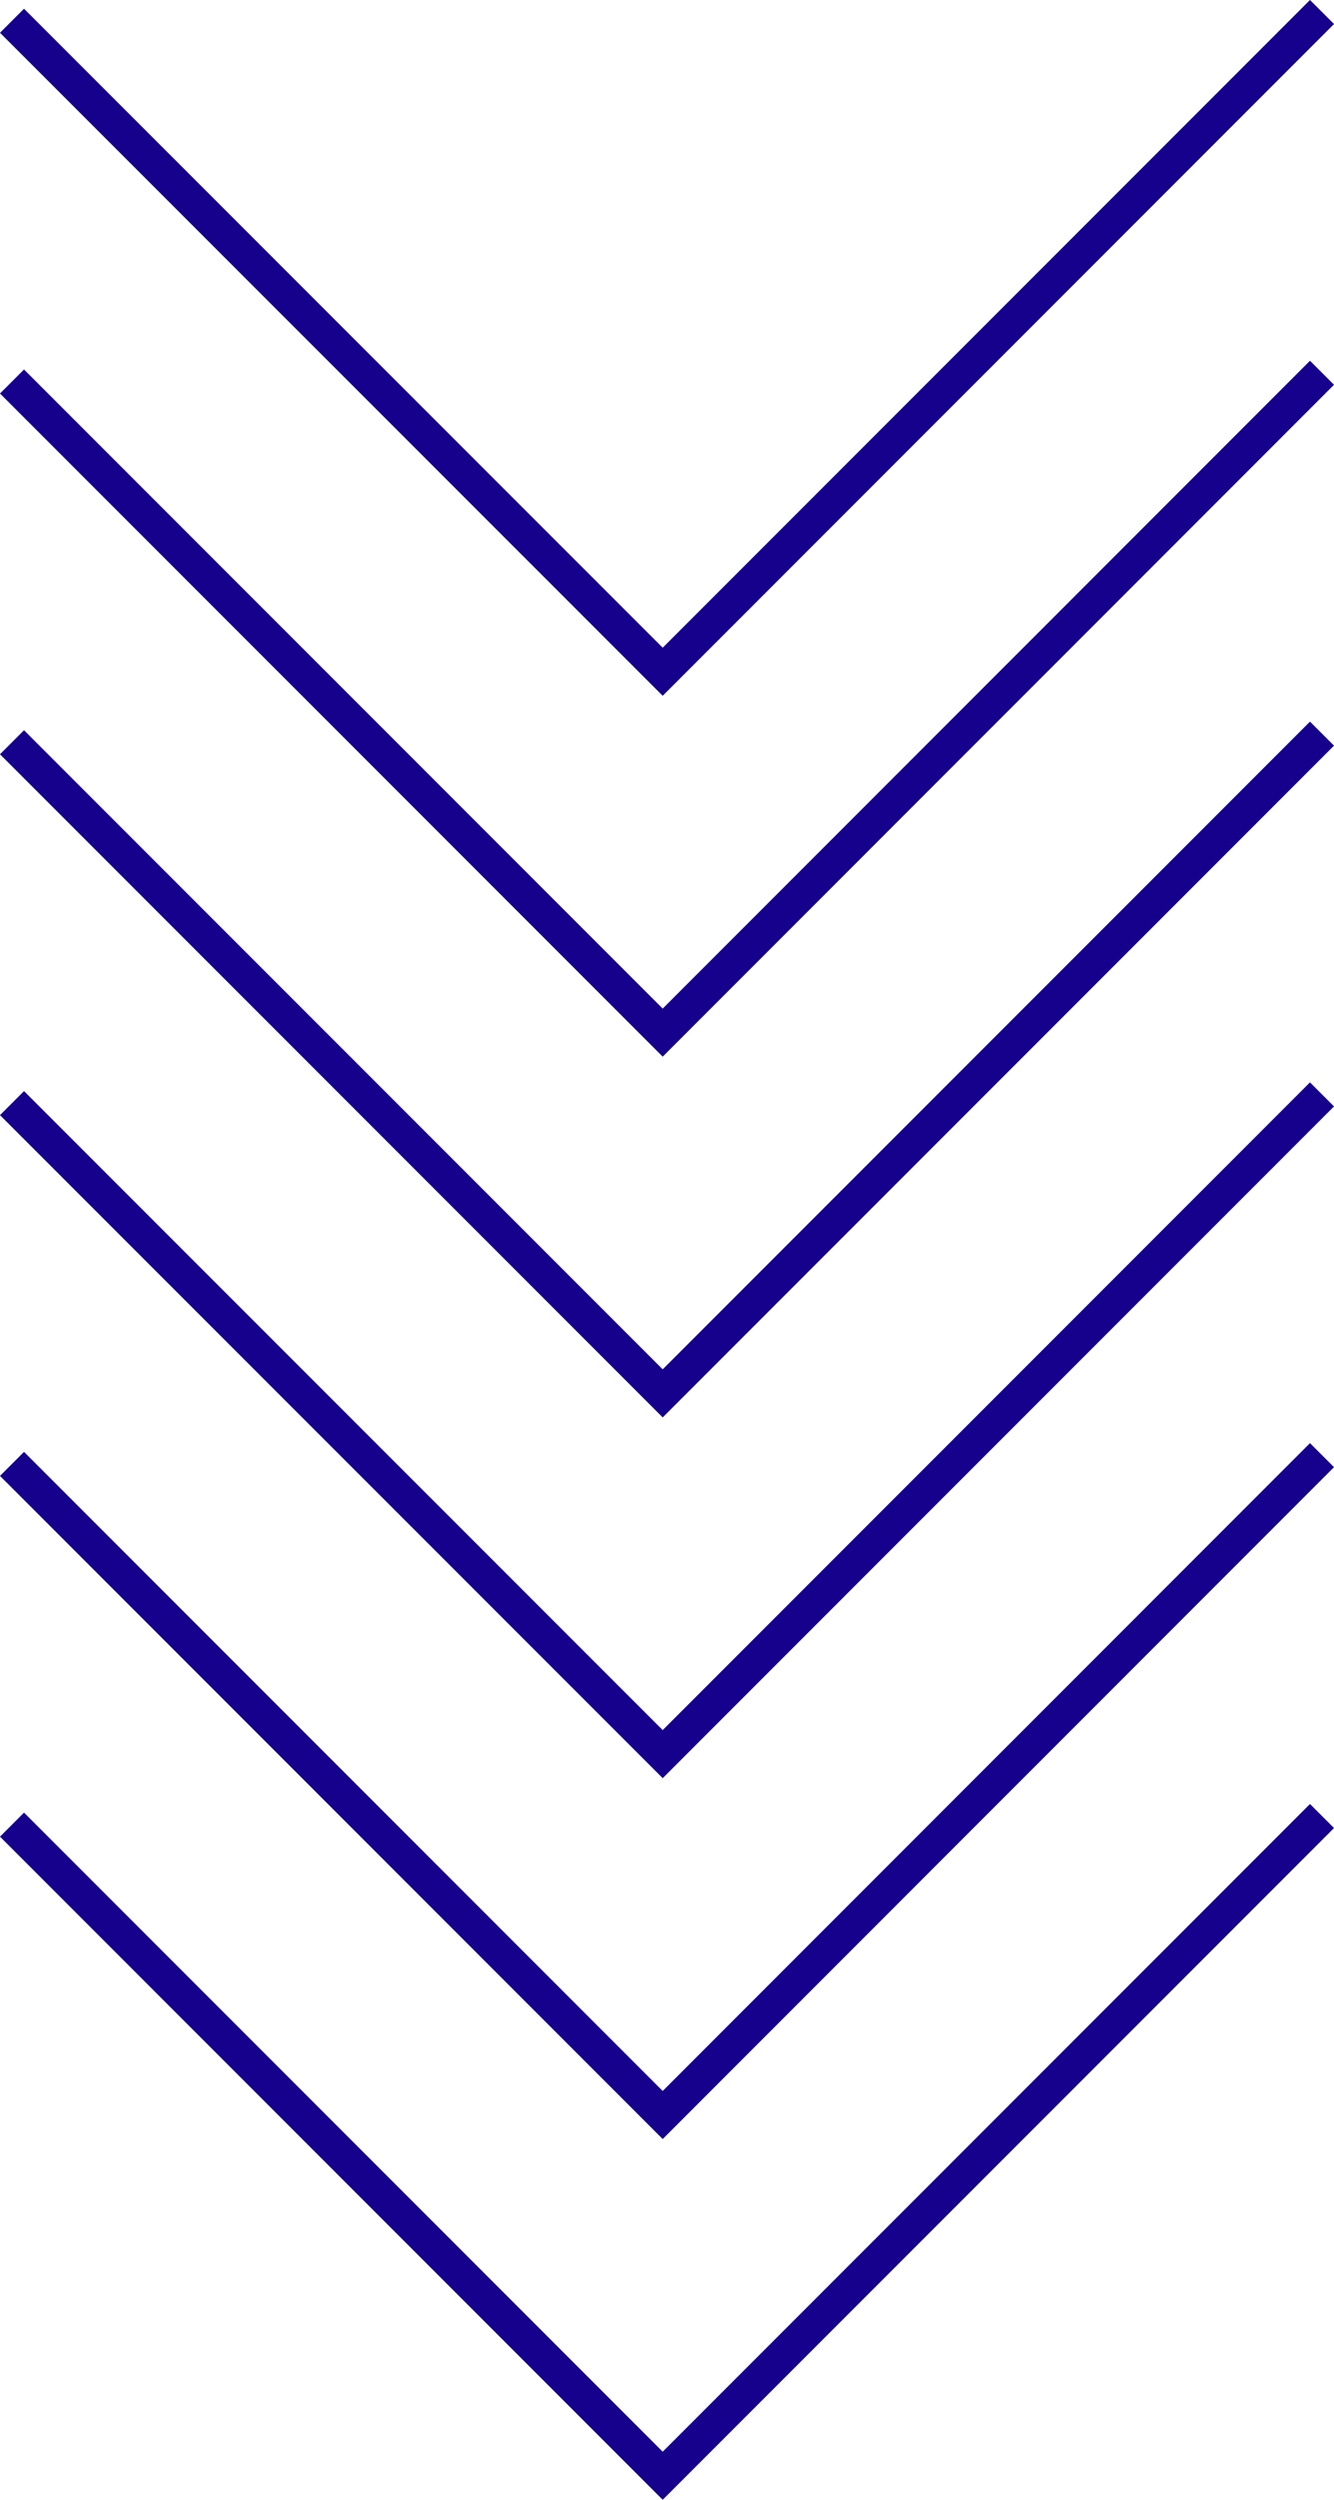
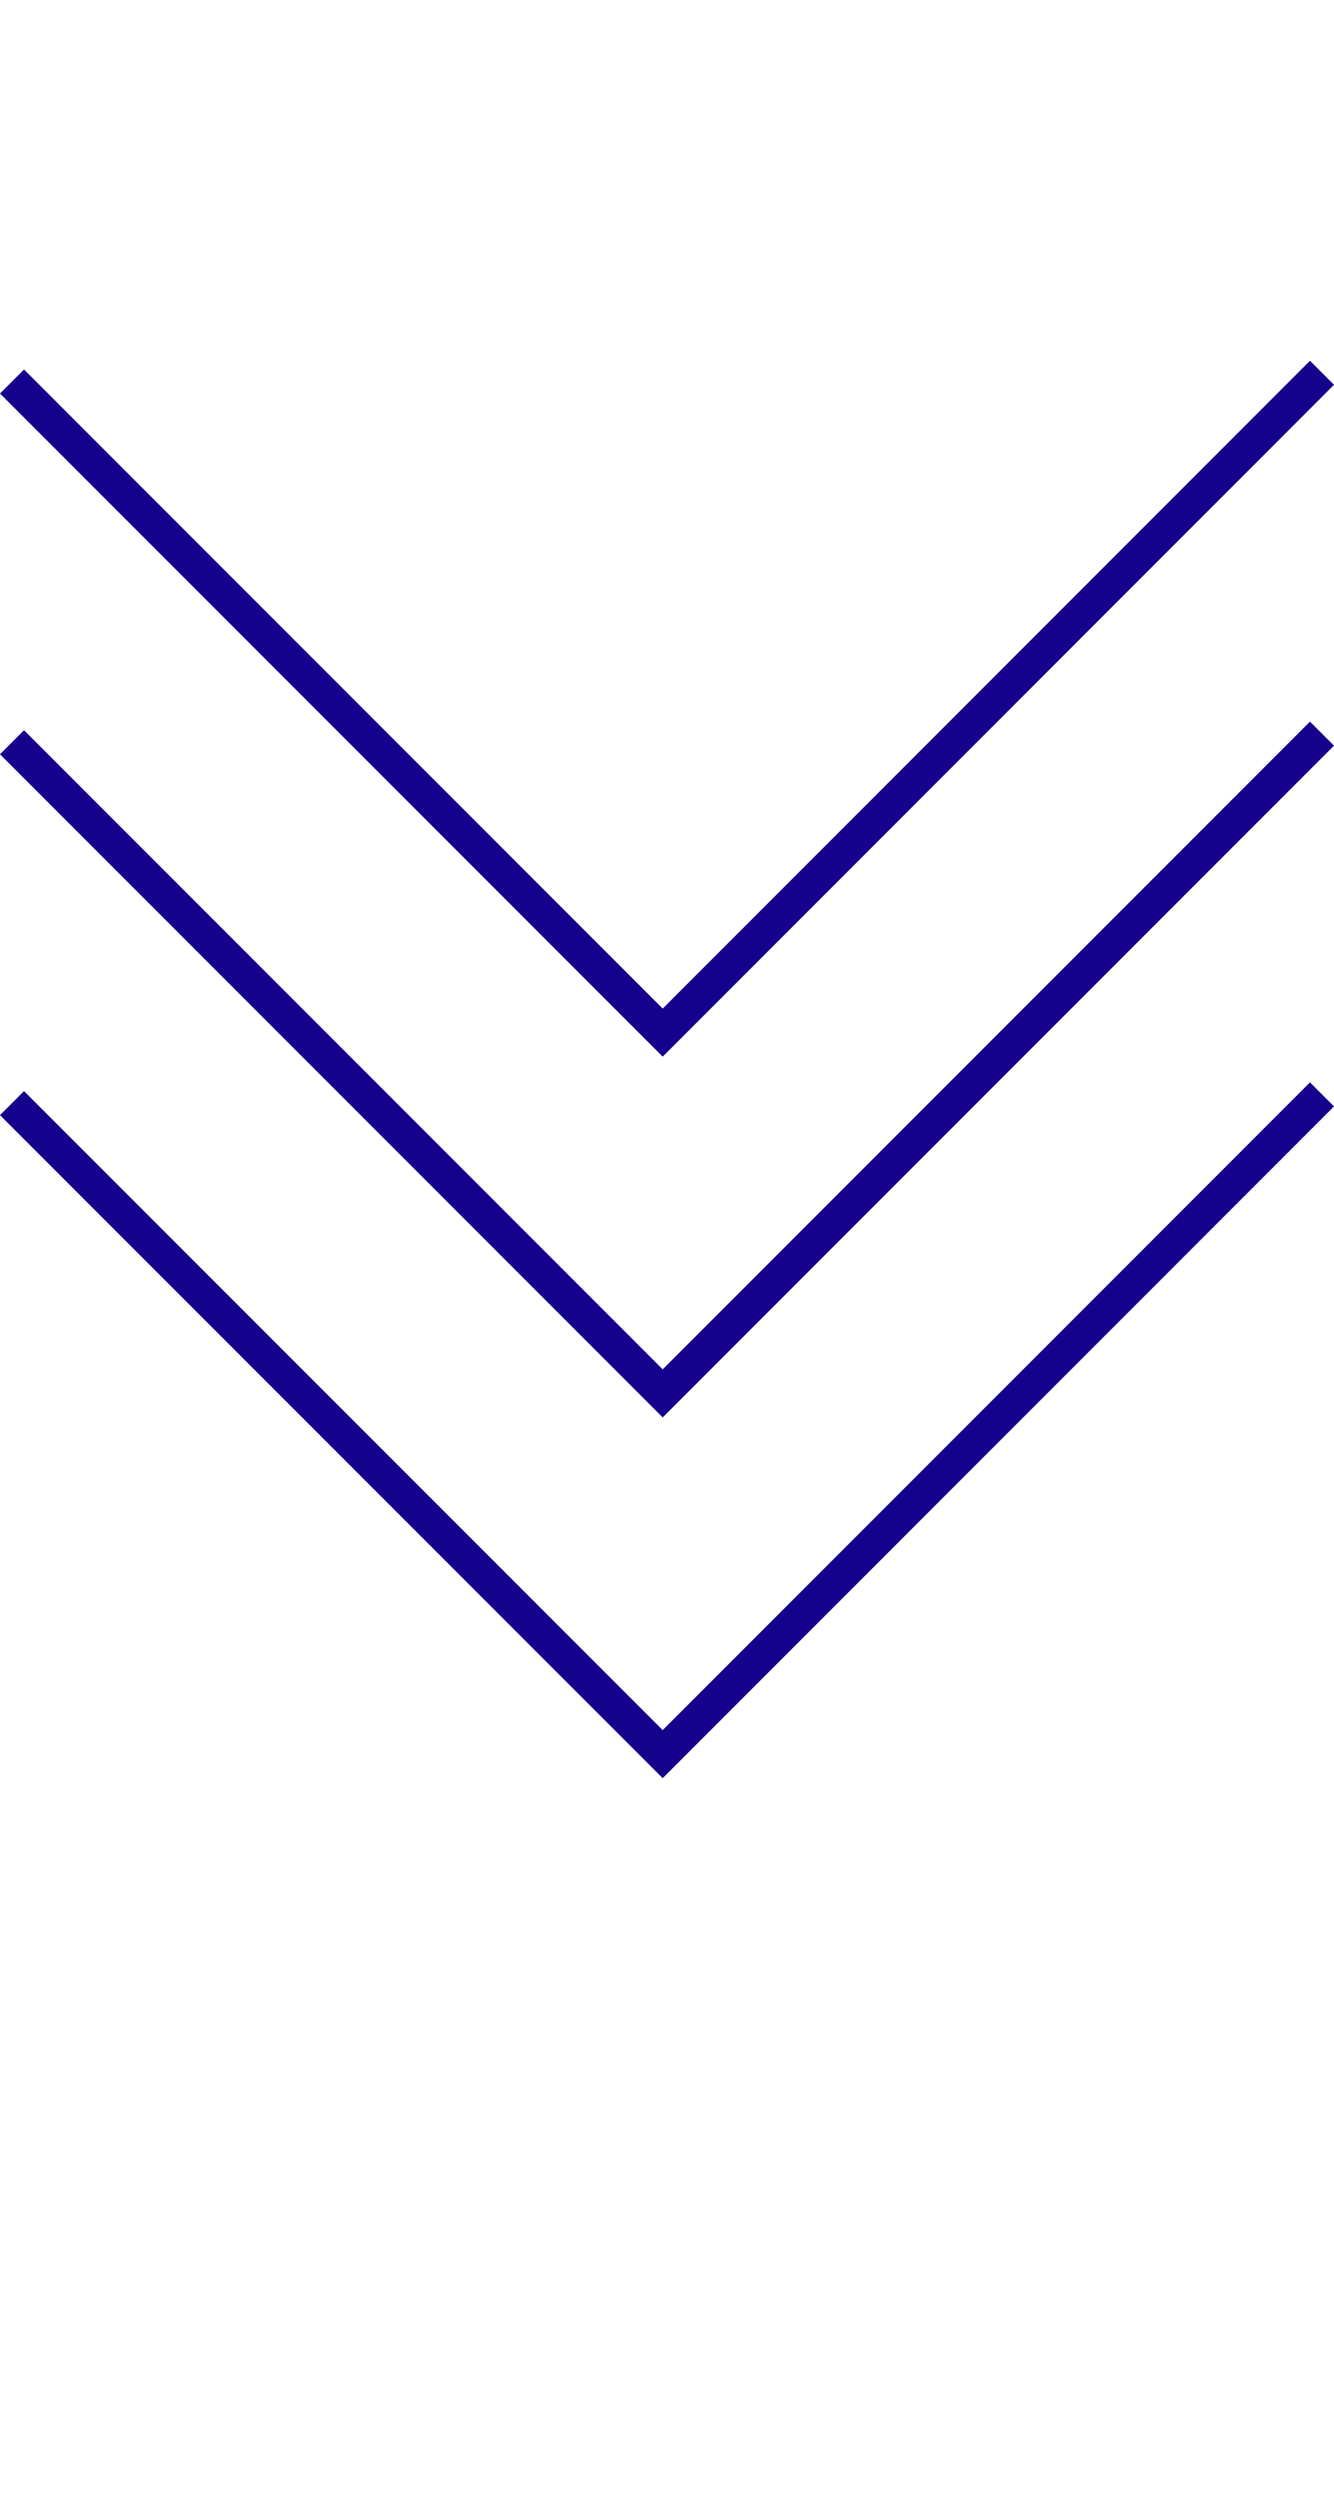
<svg xmlns="http://www.w3.org/2000/svg" id="Calque_2" data-name="Calque 2" viewBox="0 0 117.78 220.56">
  <defs>
    <style>
      .cls-1 {
        fill: none;
        stroke: #16018d;
        stroke-miterlimit: 10;
        stroke-width: 3px;
      }
    </style>
  </defs>
  <g id="Calque_1-2" data-name="Calque 1">
-     <polyline class="cls-1" points="1.06 1.83 58.51 59.27 116.72 1.06" />
    <polyline class="cls-1" points="1.06 33.66 58.51 91.11 116.72 32.89" />
    <polyline class="cls-1" points="1.06 65.49 58.51 122.94 116.72 64.73" />
    <polyline class="cls-1" points="1.06 97.33 58.51 154.77 116.72 96.56" />
-     <polyline class="cls-1" points="1.06 129.16 58.51 186.61 116.72 128.39" />
-     <polyline class="cls-1" points="1.06 160.99 58.51 218.44 116.72 160.23" />
  </g>
</svg>